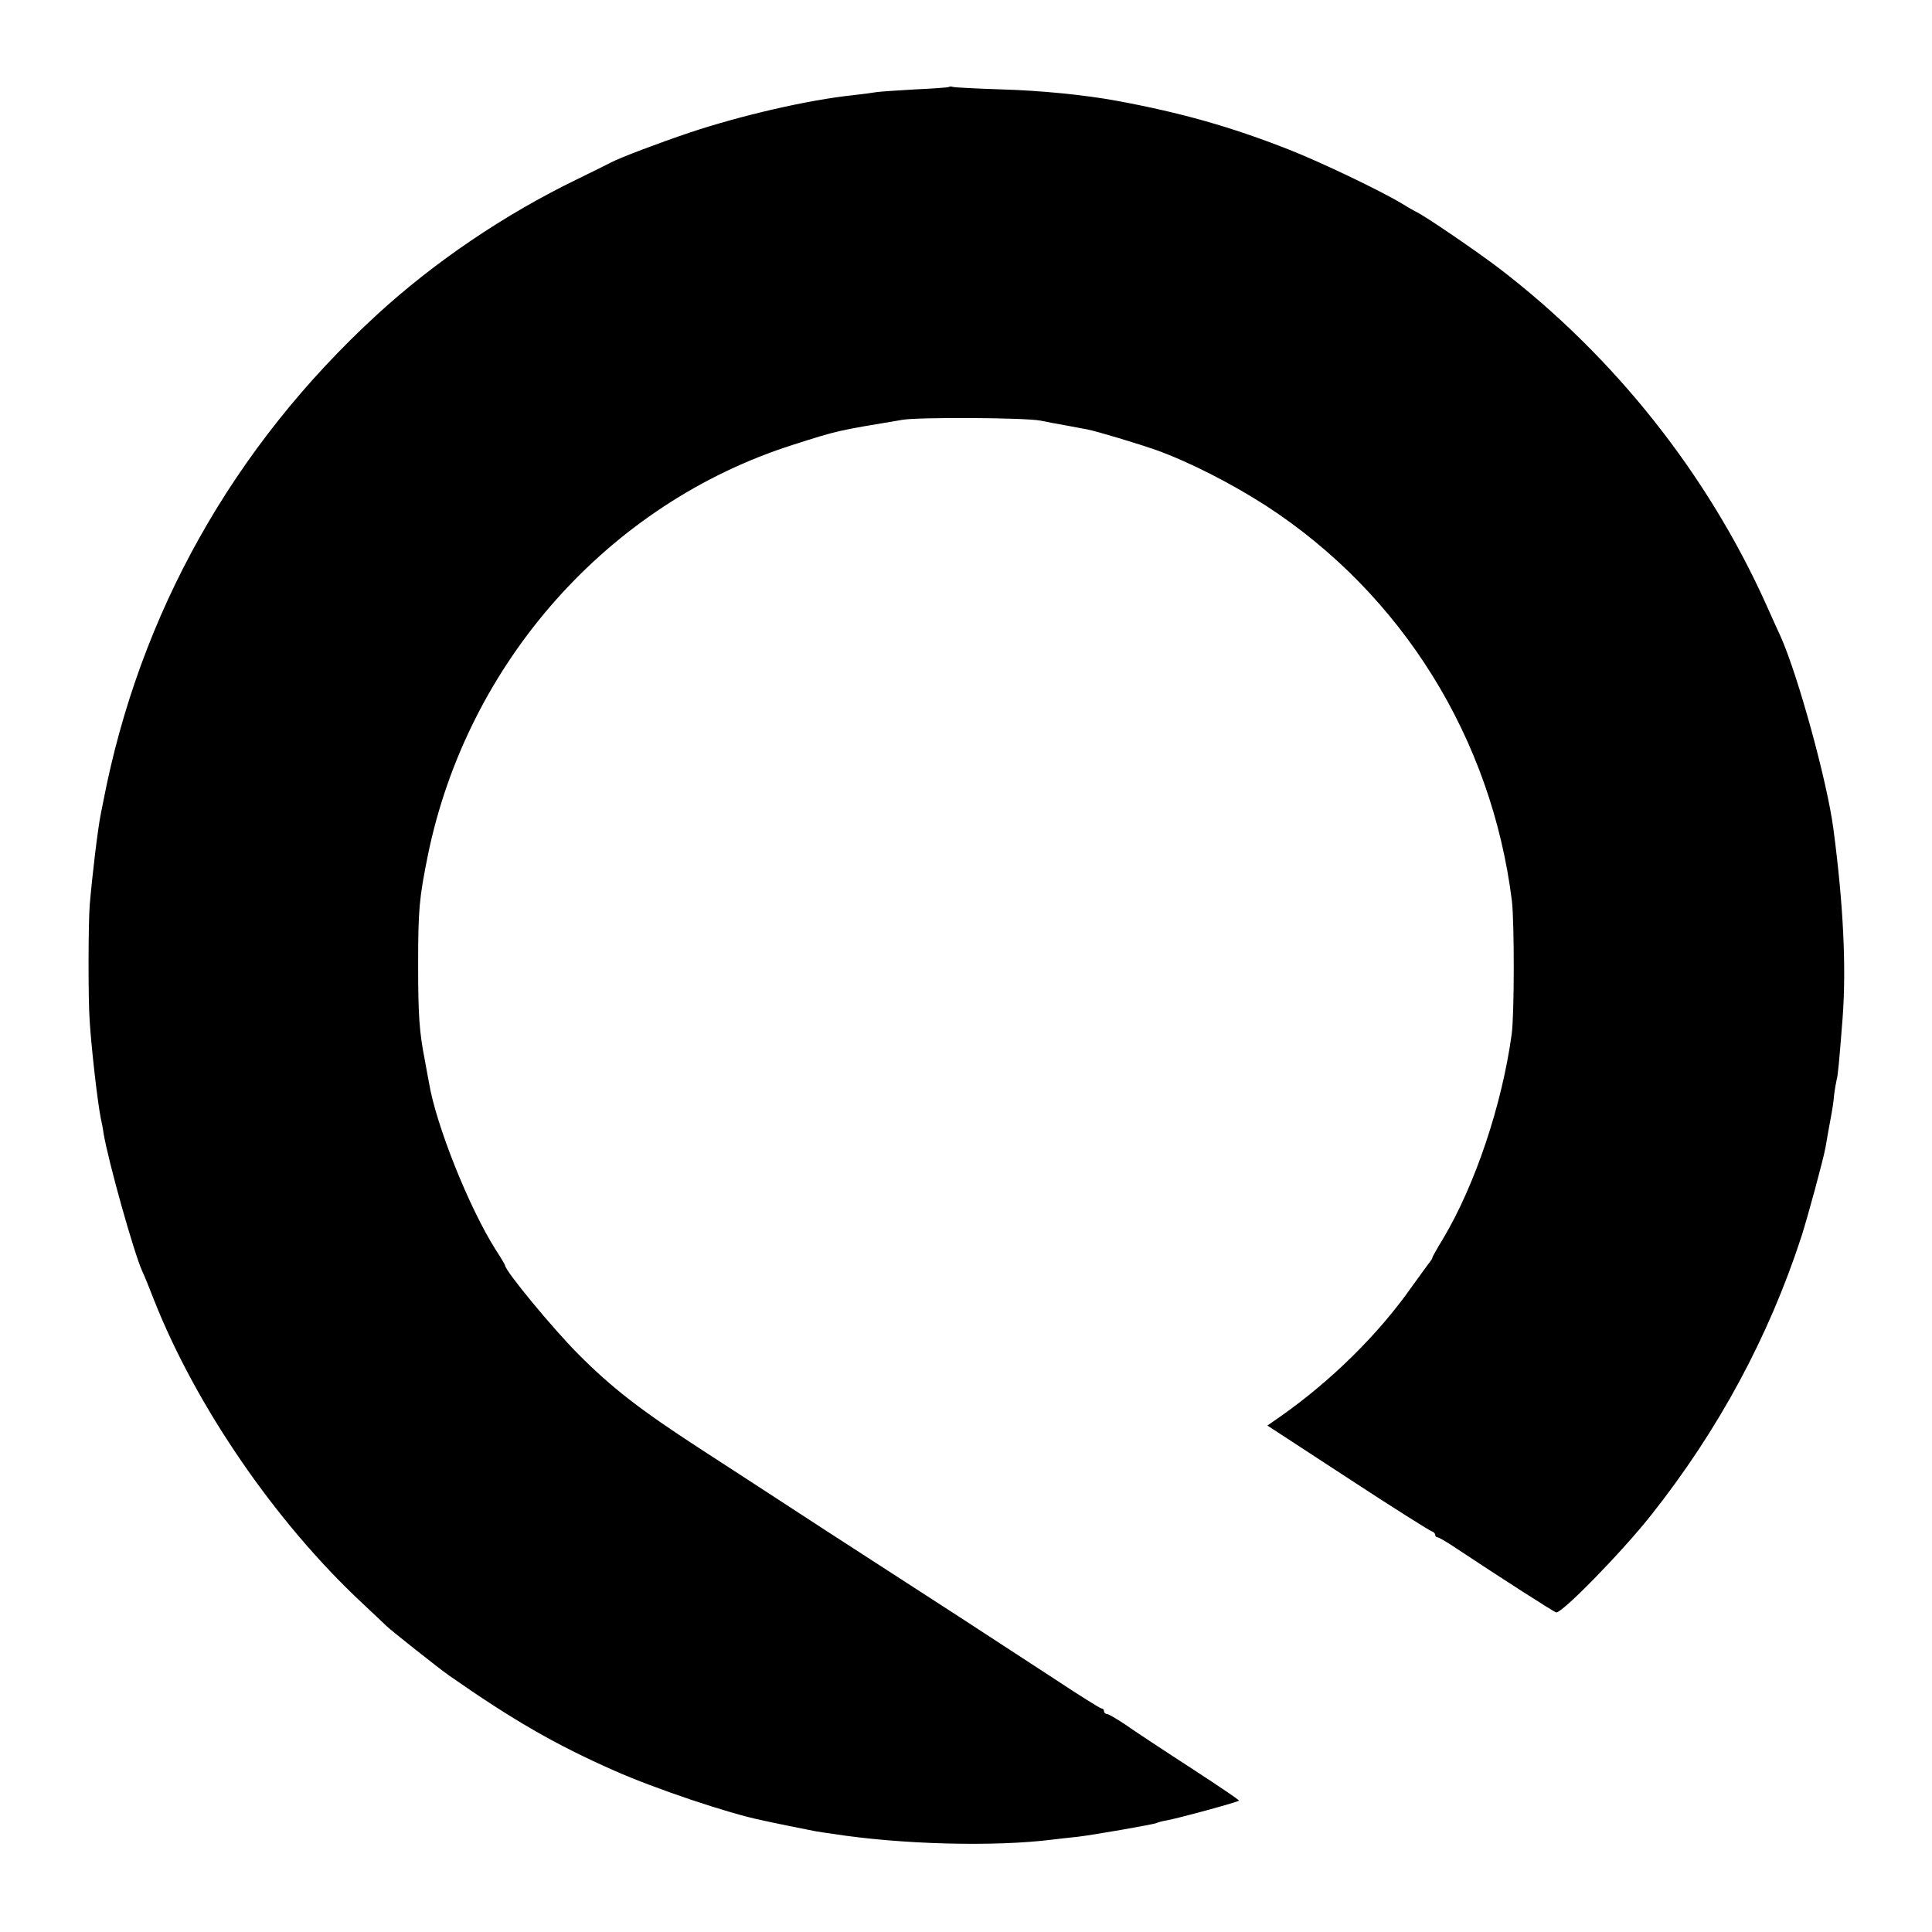
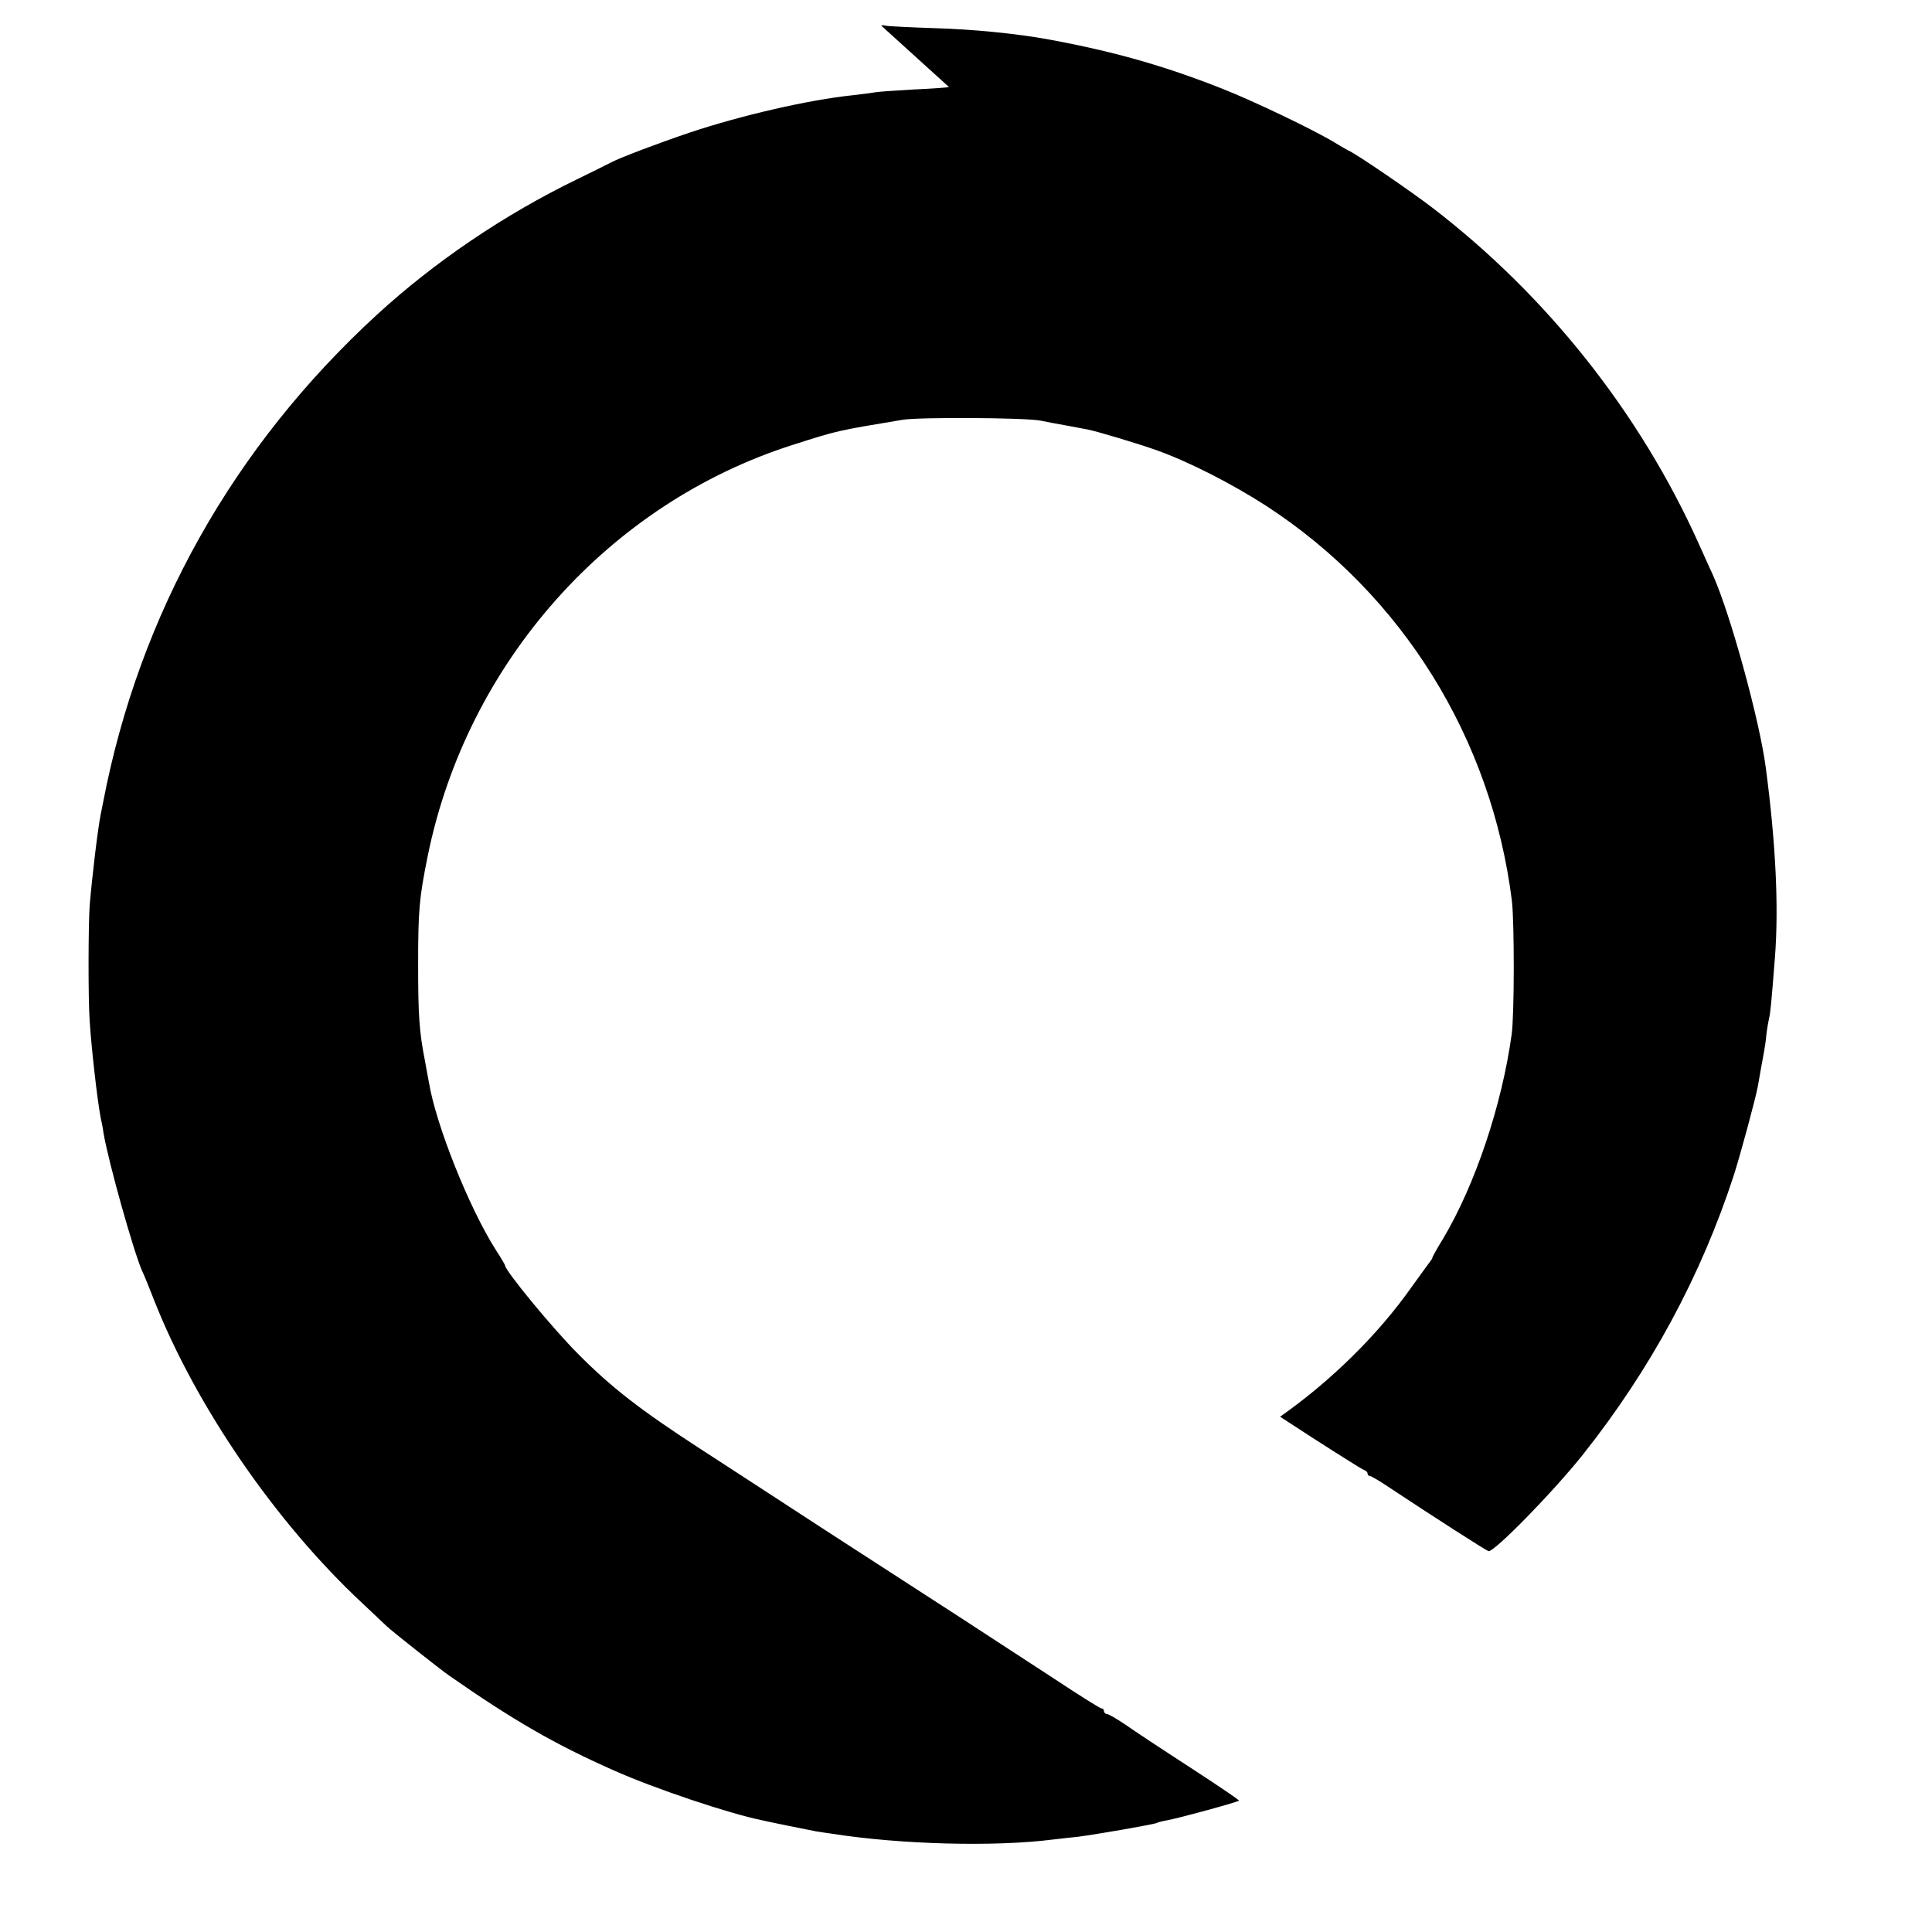
<svg xmlns="http://www.w3.org/2000/svg" version="1.0" width="700pt" height="700pt" viewBox="0 0 700 700" preserveAspectRatio="xMidYMid meet">
  <g transform="translate(0,700) scale(0.1,-0.1)" fill="#000000" stroke="none">
-     <path d="M3438 6685 c-1 -2 -58 -6 -124 -9 -67 -4 -130 -8 -140 -10 -11 -2 -48 -7 -84 -11 -162 -17 -404 -73 -590 -135 -113 -38 -253 -91 -287 -109 -10 -5 -65 -33 -123 -61 -262 -127 -516 -299 -724 -490 -521 -478 -861 -1084 -992 -1765 -2 -11 -6 -31 -9 -45 -11 -55 -31 -223 -40 -330 -5 -64 -6 -340 0 -420 6 -97 28 -290 40 -351 3 -13 8 -37 10 -54 18 -106 109 -430 140 -500 8 -16 27 -64 43 -105 152 -385 440 -805 754 -1098 39 -37 79 -74 89 -84 19 -18 192 -155 225 -178 232 -162 386 -251 599 -345 148 -66 417 -156 535 -180 8 -2 51 -11 95 -20 44 -9 89 -18 100 -20 11 -2 38 -6 60 -9 248 -39 588 -48 800 -21 22 3 63 7 90 10 58 7 277 45 286 50 3 2 21 7 39 10 39 7 253 65 259 71 2 2 -77 55 -175 119 -99 64 -205 134 -236 156 -31 21 -62 39 -68 39 -5 0 -10 5 -10 10 0 6 -4 10 -9 10 -5 0 -83 49 -172 108 -90 59 -243 158 -339 221 -96 62 -317 205 -490 317 -173 113 -378 246 -455 296 -214 139 -319 220 -440 342 -91 91 -265 302 -265 321 0 2 -15 28 -34 57 -96 151 -217 453 -242 607 -3 14 -9 49 -14 76 -21 106 -25 166 -25 350 0 200 4 241 35 395 143 700 656 1277 1325 1489 163 52 156 50 395 90 59 10 442 8 500 -3 19 -4 60 -12 90 -17 30 -6 66 -12 80 -15 36 -7 185 -52 250 -75 120 -43 272 -121 398 -202 492 -320 817 -843 890 -1432 9 -77 9 -414 -1 -483 -35 -255 -132 -545 -249 -741 -21 -34 -38 -65 -38 -67 0 -3 -4 -10 -10 -17 -5 -7 -34 -46 -64 -88 -122 -174 -294 -343 -478 -472 l-46 -32 291 -190 c160 -105 297 -191 304 -193 7 -2 13 -8 13 -13 0 -5 4 -9 9 -9 4 0 37 -19 72 -43 157 -104 347 -226 357 -229 19 -6 237 217 344 352 244 308 426 645 545 1010 23 72 78 274 87 322 2 13 7 41 11 63 4 22 9 49 11 60 2 11 7 40 9 65 3 25 8 52 10 60 4 13 9 65 21 220 14 183 3 412 -33 685 -22 171 -129 560 -192 700 -5 11 -29 63 -52 115 -212 471 -549 897 -965 1216 -77 59 -274 194 -304 207 -8 4 -31 17 -50 29 -78 47 -293 150 -410 196 -211 83 -392 134 -625 177 -114 21 -274 37 -415 41 -91 3 -170 7 -177 9 -6 2 -13 2 -15 0z" />
+     <path d="M3438 6685 c-1 -2 -58 -6 -124 -9 -67 -4 -130 -8 -140 -10 -11 -2 -48 -7 -84 -11 -162 -17 -404 -73 -590 -135 -113 -38 -253 -91 -287 -109 -10 -5 -65 -33 -123 -61 -262 -127 -516 -299 -724 -490 -521 -478 -861 -1084 -992 -1765 -2 -11 -6 -31 -9 -45 -11 -55 -31 -223 -40 -330 -5 -64 -6 -340 0 -420 6 -97 28 -290 40 -351 3 -13 8 -37 10 -54 18 -106 109 -430 140 -500 8 -16 27 -64 43 -105 152 -385 440 -805 754 -1098 39 -37 79 -74 89 -84 19 -18 192 -155 225 -178 232 -162 386 -251 599 -345 148 -66 417 -156 535 -180 8 -2 51 -11 95 -20 44 -9 89 -18 100 -20 11 -2 38 -6 60 -9 248 -39 588 -48 800 -21 22 3 63 7 90 10 58 7 277 45 286 50 3 2 21 7 39 10 39 7 253 65 259 71 2 2 -77 55 -175 119 -99 64 -205 134 -236 156 -31 21 -62 39 -68 39 -5 0 -10 5 -10 10 0 6 -4 10 -9 10 -5 0 -83 49 -172 108 -90 59 -243 158 -339 221 -96 62 -317 205 -490 317 -173 113 -378 246 -455 296 -214 139 -319 220 -440 342 -91 91 -265 302 -265 321 0 2 -15 28 -34 57 -96 151 -217 453 -242 607 -3 14 -9 49 -14 76 -21 106 -25 166 -25 350 0 200 4 241 35 395 143 700 656 1277 1325 1489 163 52 156 50 395 90 59 10 442 8 500 -3 19 -4 60 -12 90 -17 30 -6 66 -12 80 -15 36 -7 185 -52 250 -75 120 -43 272 -121 398 -202 492 -320 817 -843 890 -1432 9 -77 9 -414 -1 -483 -35 -255 -132 -545 -249 -741 -21 -34 -38 -65 -38 -67 0 -3 -4 -10 -10 -17 -5 -7 -34 -46 -64 -88 -122 -174 -294 -343 -478 -472 c160 -105 297 -191 304 -193 7 -2 13 -8 13 -13 0 -5 4 -9 9 -9 4 0 37 -19 72 -43 157 -104 347 -226 357 -229 19 -6 237 217 344 352 244 308 426 645 545 1010 23 72 78 274 87 322 2 13 7 41 11 63 4 22 9 49 11 60 2 11 7 40 9 65 3 25 8 52 10 60 4 13 9 65 21 220 14 183 3 412 -33 685 -22 171 -129 560 -192 700 -5 11 -29 63 -52 115 -212 471 -549 897 -965 1216 -77 59 -274 194 -304 207 -8 4 -31 17 -50 29 -78 47 -293 150 -410 196 -211 83 -392 134 -625 177 -114 21 -274 37 -415 41 -91 3 -170 7 -177 9 -6 2 -13 2 -15 0z" />
  </g>
</svg>